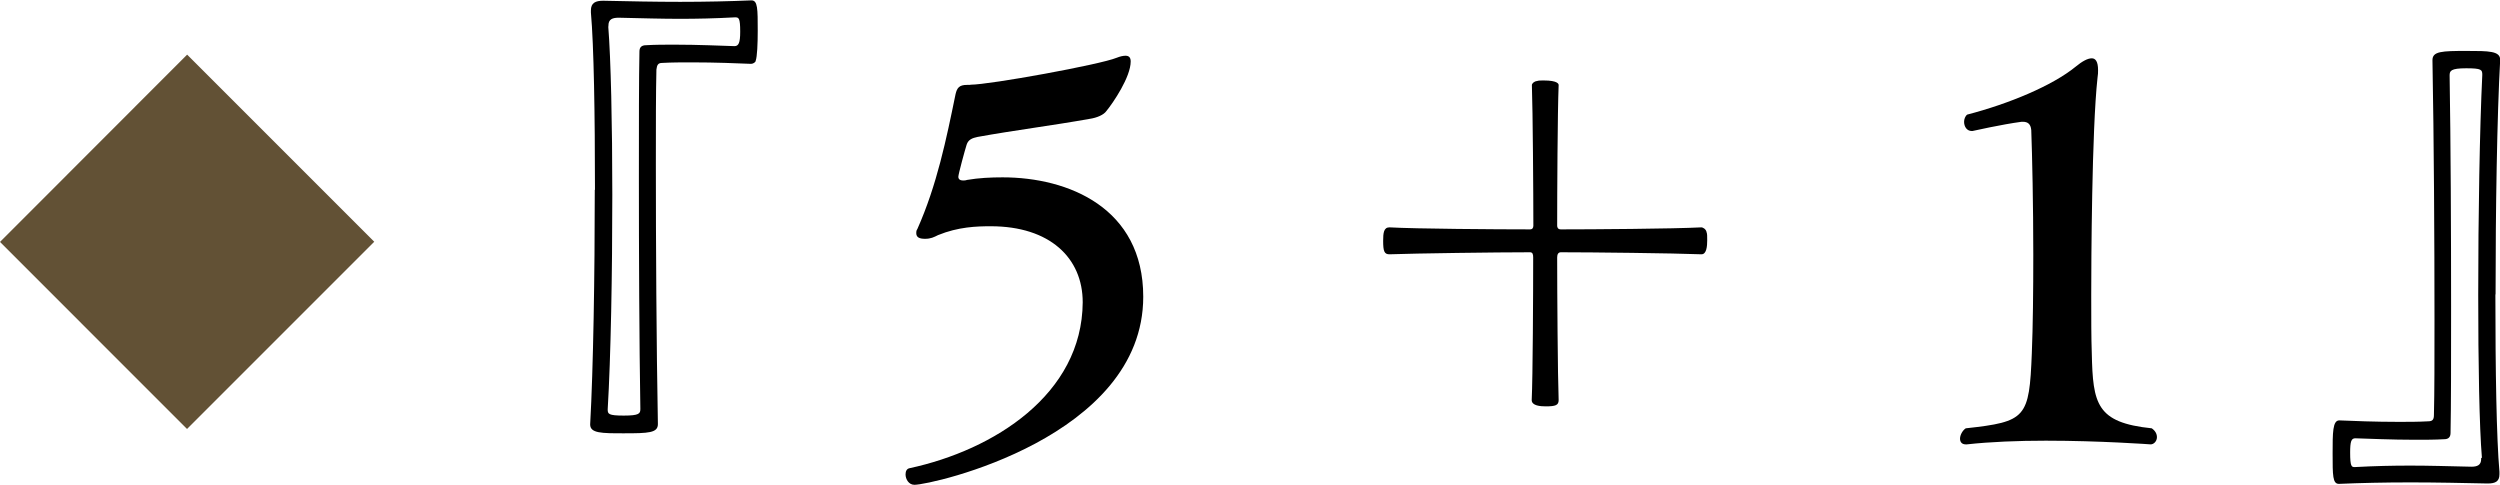
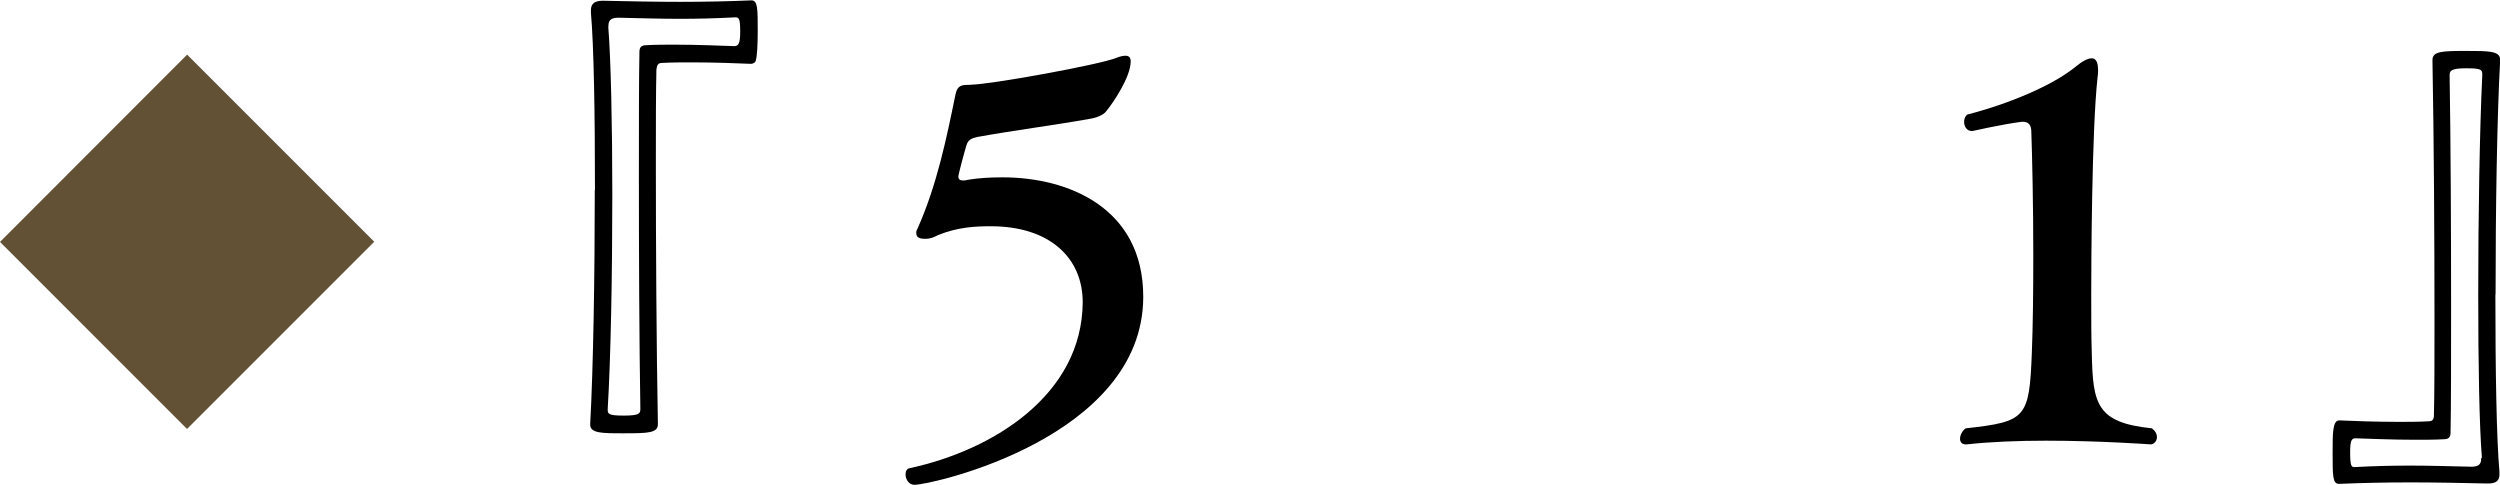
<svg xmlns="http://www.w3.org/2000/svg" id="_レイヤー_2" data-name="レイヤー 2" viewBox="0 0 135.47 26.26">
  <g id="_テキスト等" data-name="テキスト等">
    <g>
      <path d="M10.14,23.25L0,13.11,10.14,2.96l10.14,10.14-10.14,10.14Z" fill="#625135" />
      <path d="M32.24,10.28c0-4.09-.06-7.81-.22-9.6v-.11c0-.42.25-.53.67-.53,1.4.03,2.8.06,4.17.06s2.69-.03,3.86-.08c.34,0,.34.45.34,1.65,0,.7-.03,1.4-.11,1.62,0,.08-.14.17-.25.17-.73-.03-1.93-.08-3.22-.08-.53,0-1.06,0-1.6.03-.22,0-.28.11-.31.36-.03,1.2-.03,3.02-.03,5.15,0,4.26.03,9.74.11,14.06,0,.48-.5.5-1.85.5-1.2,0-1.82,0-1.82-.48.17-3.05.25-8.09.25-12.71ZM32.96,1.43c.14,1.74.22,5.29.22,9.13,0,4.23-.08,8.79-.25,11.62,0,.25.03.34.87.34s.9-.11.9-.36c-.06-3.61-.08-8.46-.08-12.54,0-2.88,0-5.4.03-6.83,0-.22.11-.34.36-.34.5-.03,1.04-.03,1.54-.03,1.29,0,2.55.06,3.25.08.22,0,.31-.17.31-.78,0-.76-.08-.78-.28-.78-1.12.06-2.04.08-3,.08s-1.99-.03-3.3-.06c-.34,0-.56.08-.56.42v.06Z" />
      <path d="M52.59,4.59c1.04,0,7.03-1.09,7.92-1.46.2-.08.36-.11.48-.11.17,0,.28.08.28.31,0,.84-.95,2.24-1.32,2.69-.14.2-.5.36-.9.42-2.02.36-4.09.62-6.08.98-.28.06-.5.14-.59.42s-.45,1.6-.45,1.74.11.2.25.2c.06,0,.14,0,.22-.03.64-.11,1.29-.14,1.93-.14,3.56,0,7.62,1.65,7.62,6.47,0,7.62-11.45,10.19-12.4,10.19-.31,0-.48-.31-.48-.56,0-.17.06-.31.22-.34,4.56-.98,9.35-4,9.38-8.99,0-2.41-1.79-4.12-4.98-4.12-.76,0-1.76.03-2.86.48-.22.11-.39.2-.7.2-.28,0-.48-.06-.48-.31,0-.06,0-.14.06-.22,1.06-2.38,1.57-4.87,2.07-7.31.08-.34.2-.5.62-.5h.17Z" />
-       <path d="M82.92,12.43c.11,0,.17-.08.17-.2,0-1.68-.03-6.19-.08-7.62,0-.08.11-.2.28-.22.08-.03.22-.03.36-.03.78,0,.81.2.81.25-.06,1.43-.08,5.96-.08,7.62,0,.08.03.2.2.2,1.65,0,6.08-.03,7.62-.11.06,0,.25.08.28.28.03.06.03.22.03.42,0,.31-.03.76-.31.76-1.54-.06-5.96-.11-7.62-.11-.14,0-.2.11-.2.28,0,1.85.03,6.47.08,7.73,0,.28-.17.34-.7.34-.28,0-.76-.03-.76-.34.06-1.23.08-5.85.08-7.73,0-.17-.03-.28-.17-.28-1.79,0-6.24.06-7.62.11-.28,0-.34-.17-.34-.73,0-.42.03-.73.34-.73,1.4.08,5.82.11,7.62.11Z" />
      <path d="M106.52,24.08c-.22,0-.31-.14-.31-.31,0-.2.14-.45.31-.56,3.28-.36,3.44-.56,3.58-4.06.06-1.46.08-3.39.08-5.35,0-2.69-.06-5.38-.11-6.75-.03-.34-.2-.45-.45-.45h-.08c-1.06.14-2.66.5-2.66.5h-.03c-.28,0-.42-.25-.42-.5,0-.14.06-.31.17-.39,2.27-.59,4.62-1.57,5.88-2.6.34-.28.64-.45.87-.45.2,0,.34.17.34.64,0,.11,0,.25-.03.42-.31,2.83-.34,10.05-.34,11.79,0,1.2,0,2.32.03,3.14.06,2.74.25,3.75,3.25,4.06.2.14.28.31.28.48,0,.22-.17.39-.34.39,0,0-2.74-.2-5.68-.2-1.48,0-3.02.06-4.28.2h-.06Z" />
      <path d="M135.22,15.96c0,4.09.06,7.81.22,9.6v.14c0,.39-.22.5-.64.5-1.37-.03-2.8-.06-4.2-.06s-2.69.03-3.86.08c-.34,0-.34-.45-.34-1.65,0-1.12,0-1.79.36-1.79.73.03,1.93.08,3.22.08.53,0,1.06,0,1.6-.03.25,0,.31-.11.31-.36.03-1.2.03-3.02.03-5.15,0-4.26-.03-9.74-.11-14.06,0-.48.5-.5,1.85-.5,1.2,0,1.82,0,1.82.48-.17,3.05-.25,8.09-.25,12.71ZM134.49,24.81c-.14-1.68-.2-5.1-.2-8.82,0-4.31.08-9.02.22-11.93,0-.28-.03-.36-.87-.36s-.9.14-.9.39c.06,3.61.08,8.46.08,12.54,0,2.88,0,5.4-.03,6.83,0,.22-.11.34-.34.34-.5.03-1.04.03-1.57.03-1.29,0-2.55-.06-3.25-.08-.22,0-.28.17-.28.78,0,.76.08.78.25.78,1.12-.06,2.04-.08,3.02-.08s1.99.03,3.3.06c.31,0,.53-.08.53-.42v-.06Z" />
    </g>
  </g>
</svg>